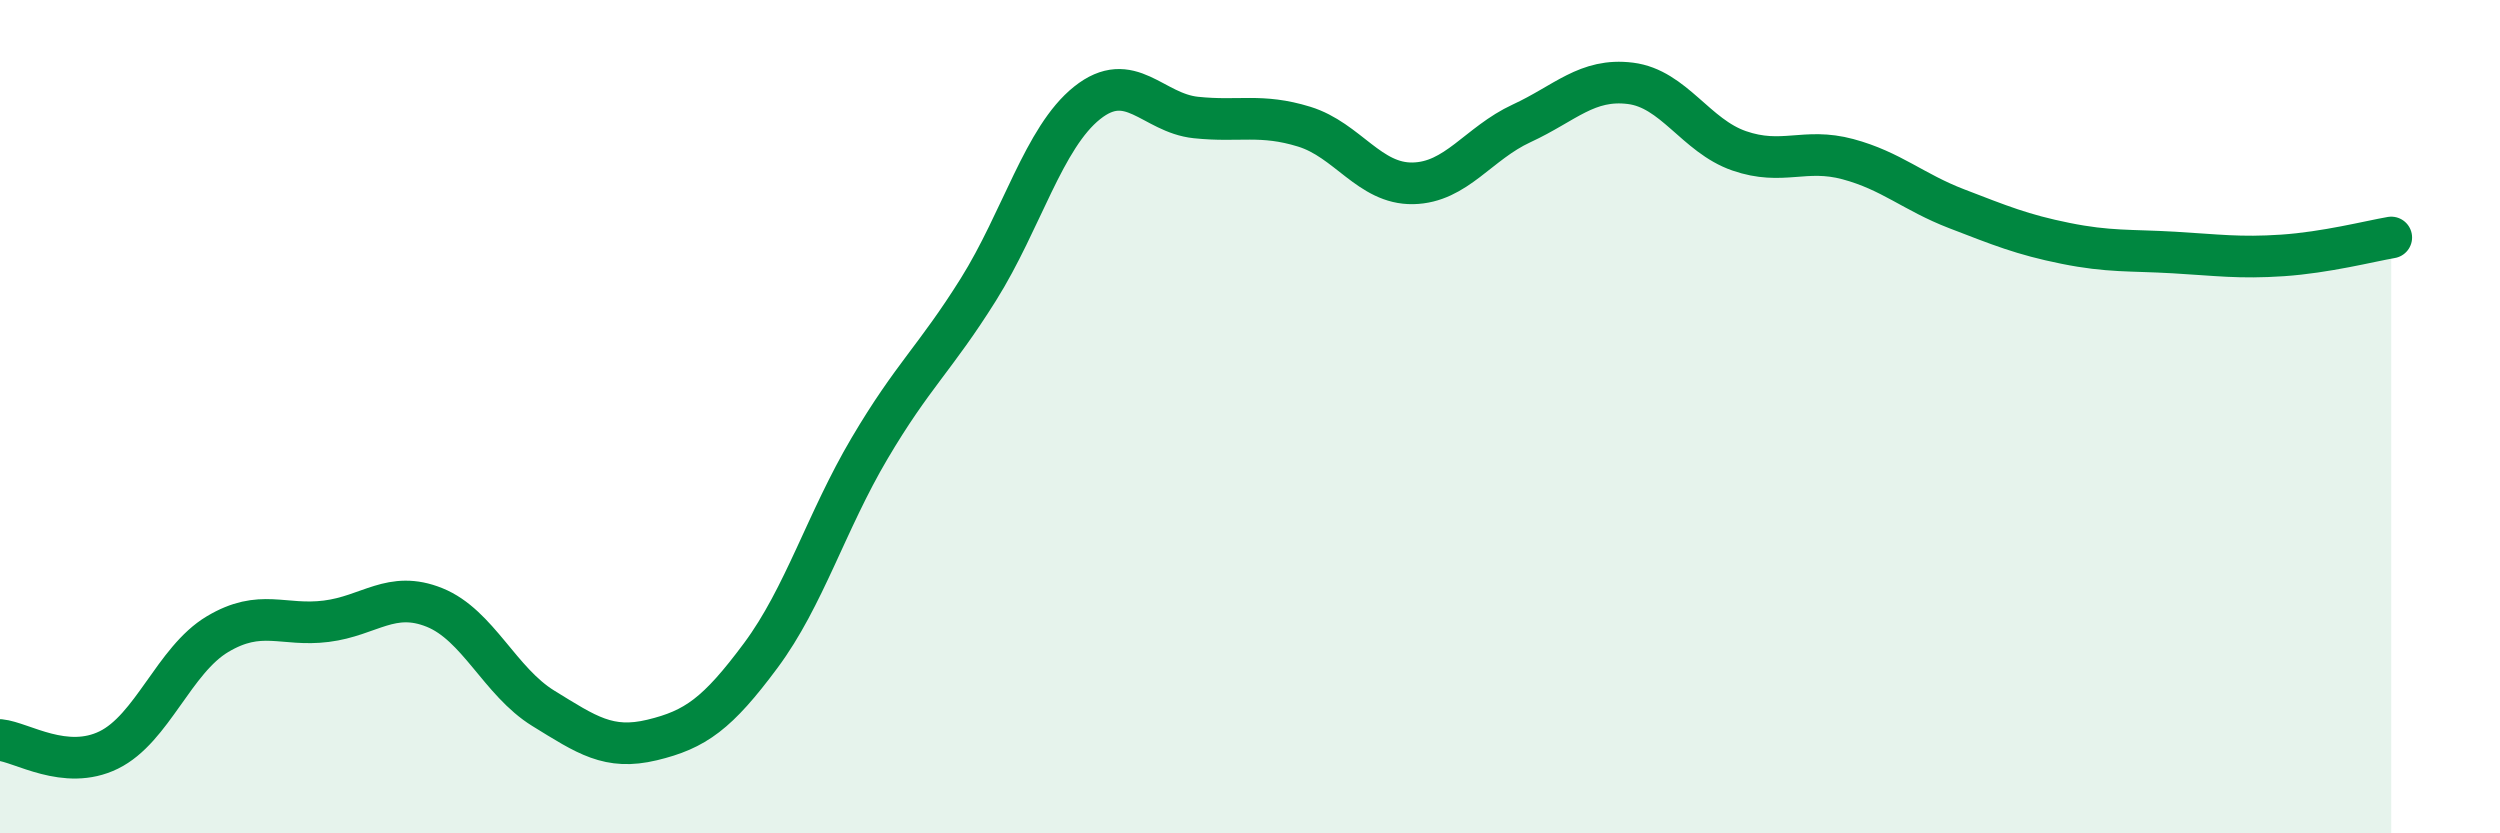
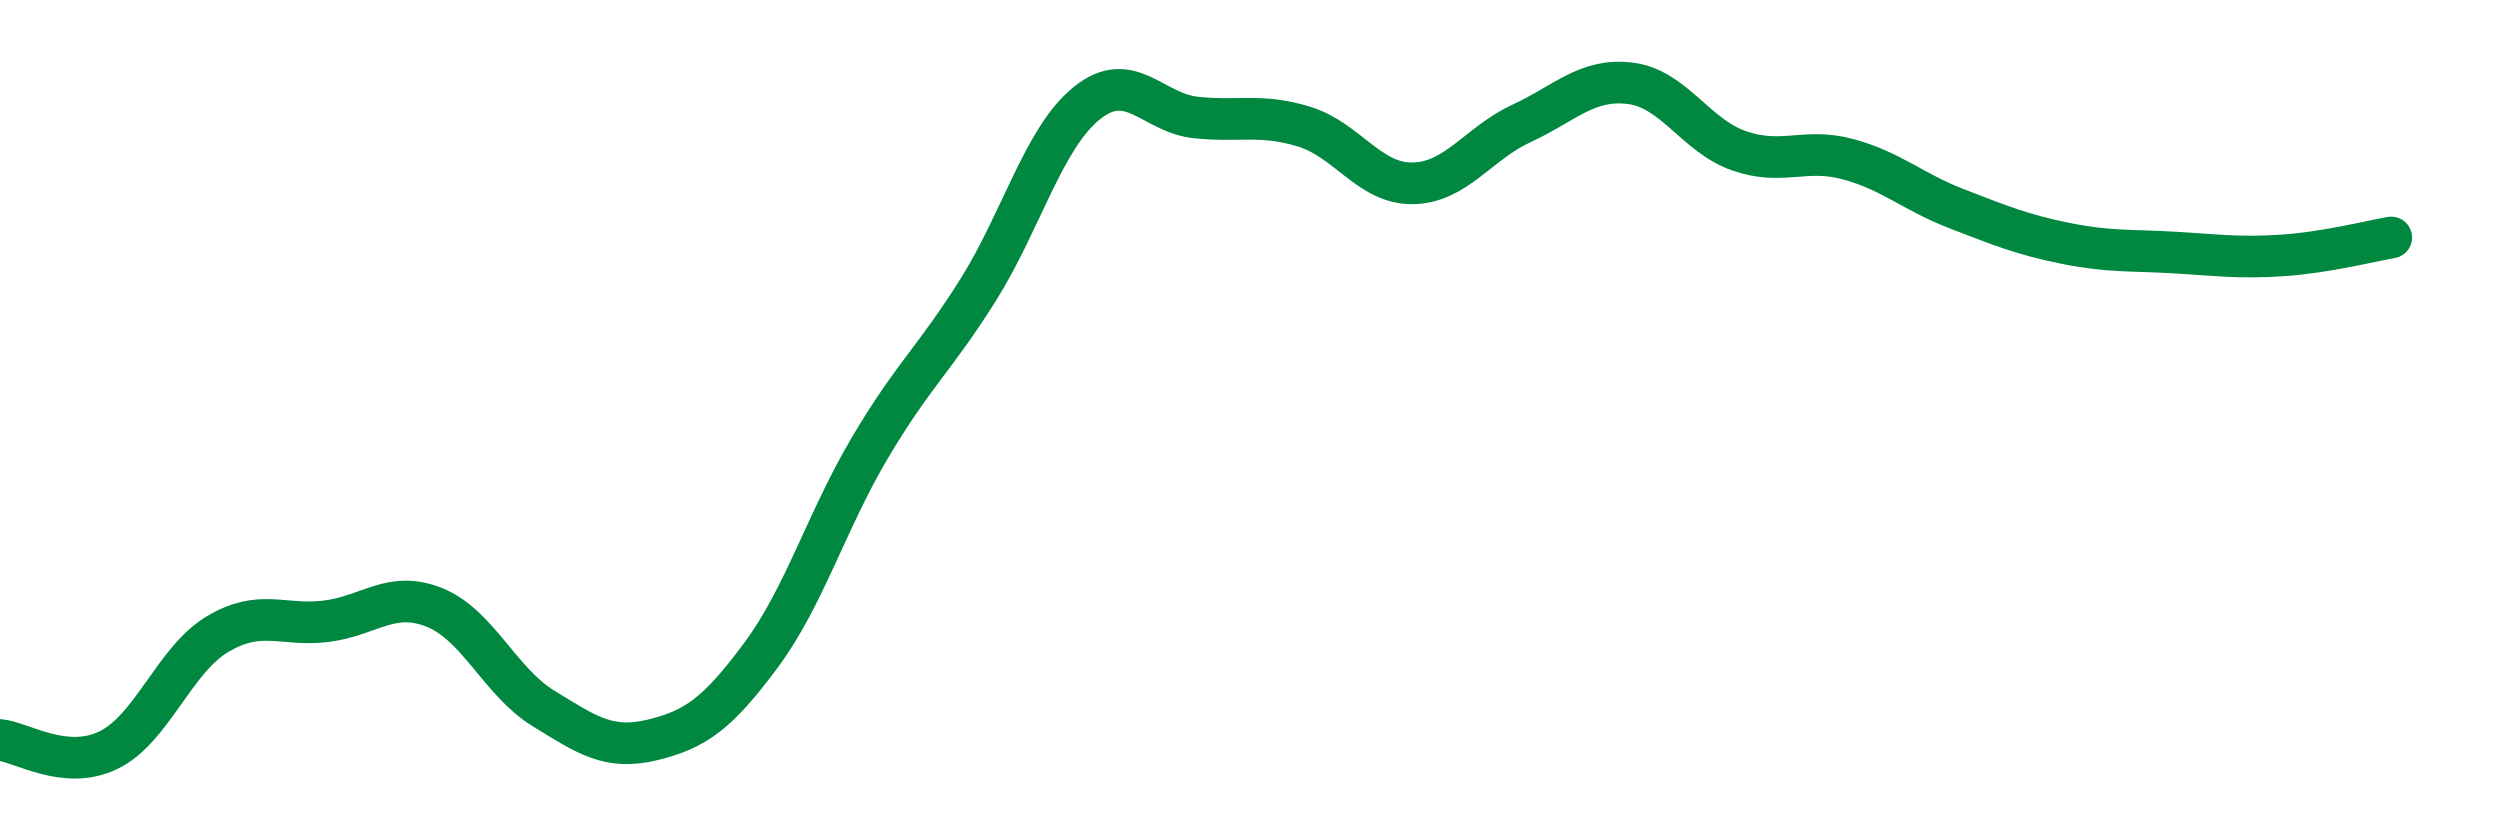
<svg xmlns="http://www.w3.org/2000/svg" width="60" height="20" viewBox="0 0 60 20">
-   <path d="M 0,17.76 C 0.52,17.81 1.57,18.51 2.61,18 C 3.65,17.49 4.18,15.84 5.22,15.22 C 6.26,14.6 6.79,15.04 7.83,14.91 C 8.87,14.78 9.39,14.16 10.43,14.58 C 11.47,15 12,16.36 13.04,17 C 14.08,17.64 14.61,18.01 15.65,17.76 C 16.69,17.51 17.22,17.13 18.26,15.73 C 19.3,14.33 19.83,12.52 20.87,10.76 C 21.91,9 22.44,8.61 23.48,6.95 C 24.52,5.29 25.05,3.3 26.09,2.47 C 27.13,1.64 27.66,2.71 28.7,2.82 C 29.74,2.93 30.26,2.72 31.3,3.04 C 32.34,3.36 32.87,4.42 33.91,4.4 C 34.95,4.38 35.48,3.44 36.52,2.96 C 37.56,2.48 38.09,1.87 39.13,2 C 40.17,2.13 40.7,3.26 41.74,3.62 C 42.78,3.98 43.31,3.54 44.35,3.82 C 45.39,4.1 45.92,4.61 46.96,5.01 C 48,5.41 48.53,5.63 49.57,5.84 C 50.61,6.05 51.13,6 52.17,6.06 C 53.21,6.12 53.74,6.2 54.78,6.13 C 55.82,6.06 56.87,5.79 57.39,5.7L57.39 20L0 20Z" fill="#008740" opacity="0.1" stroke-linecap="round" stroke-linejoin="round" />
  <path d="M 0,17.76 C 0.52,17.81 1.57,18.51 2.61,18 C 3.65,17.49 4.18,15.84 5.22,15.22 C 6.26,14.6 6.79,15.04 7.83,14.91 C 8.87,14.78 9.39,14.16 10.43,14.58 C 11.47,15 12,16.36 13.04,17 C 14.08,17.64 14.61,18.01 15.65,17.76 C 16.69,17.51 17.22,17.13 18.26,15.73 C 19.3,14.33 19.83,12.52 20.87,10.76 C 21.91,9 22.44,8.61 23.48,6.95 C 24.52,5.29 25.05,3.3 26.09,2.47 C 27.13,1.64 27.66,2.71 28.7,2.82 C 29.74,2.93 30.26,2.72 31.3,3.04 C 32.34,3.36 32.87,4.42 33.91,4.4 C 34.95,4.38 35.48,3.44 36.52,2.96 C 37.56,2.48 38.09,1.87 39.13,2 C 40.17,2.13 40.7,3.26 41.74,3.62 C 42.78,3.98 43.31,3.54 44.35,3.82 C 45.39,4.1 45.92,4.61 46.96,5.01 C 48,5.41 48.53,5.63 49.57,5.84 C 50.61,6.05 51.13,6 52.17,6.06 C 53.21,6.12 53.74,6.2 54.78,6.13 C 55.82,6.06 56.87,5.79 57.39,5.7" stroke="#008740" stroke-width="1" fill="none" stroke-linecap="round" stroke-linejoin="round" />
</svg>